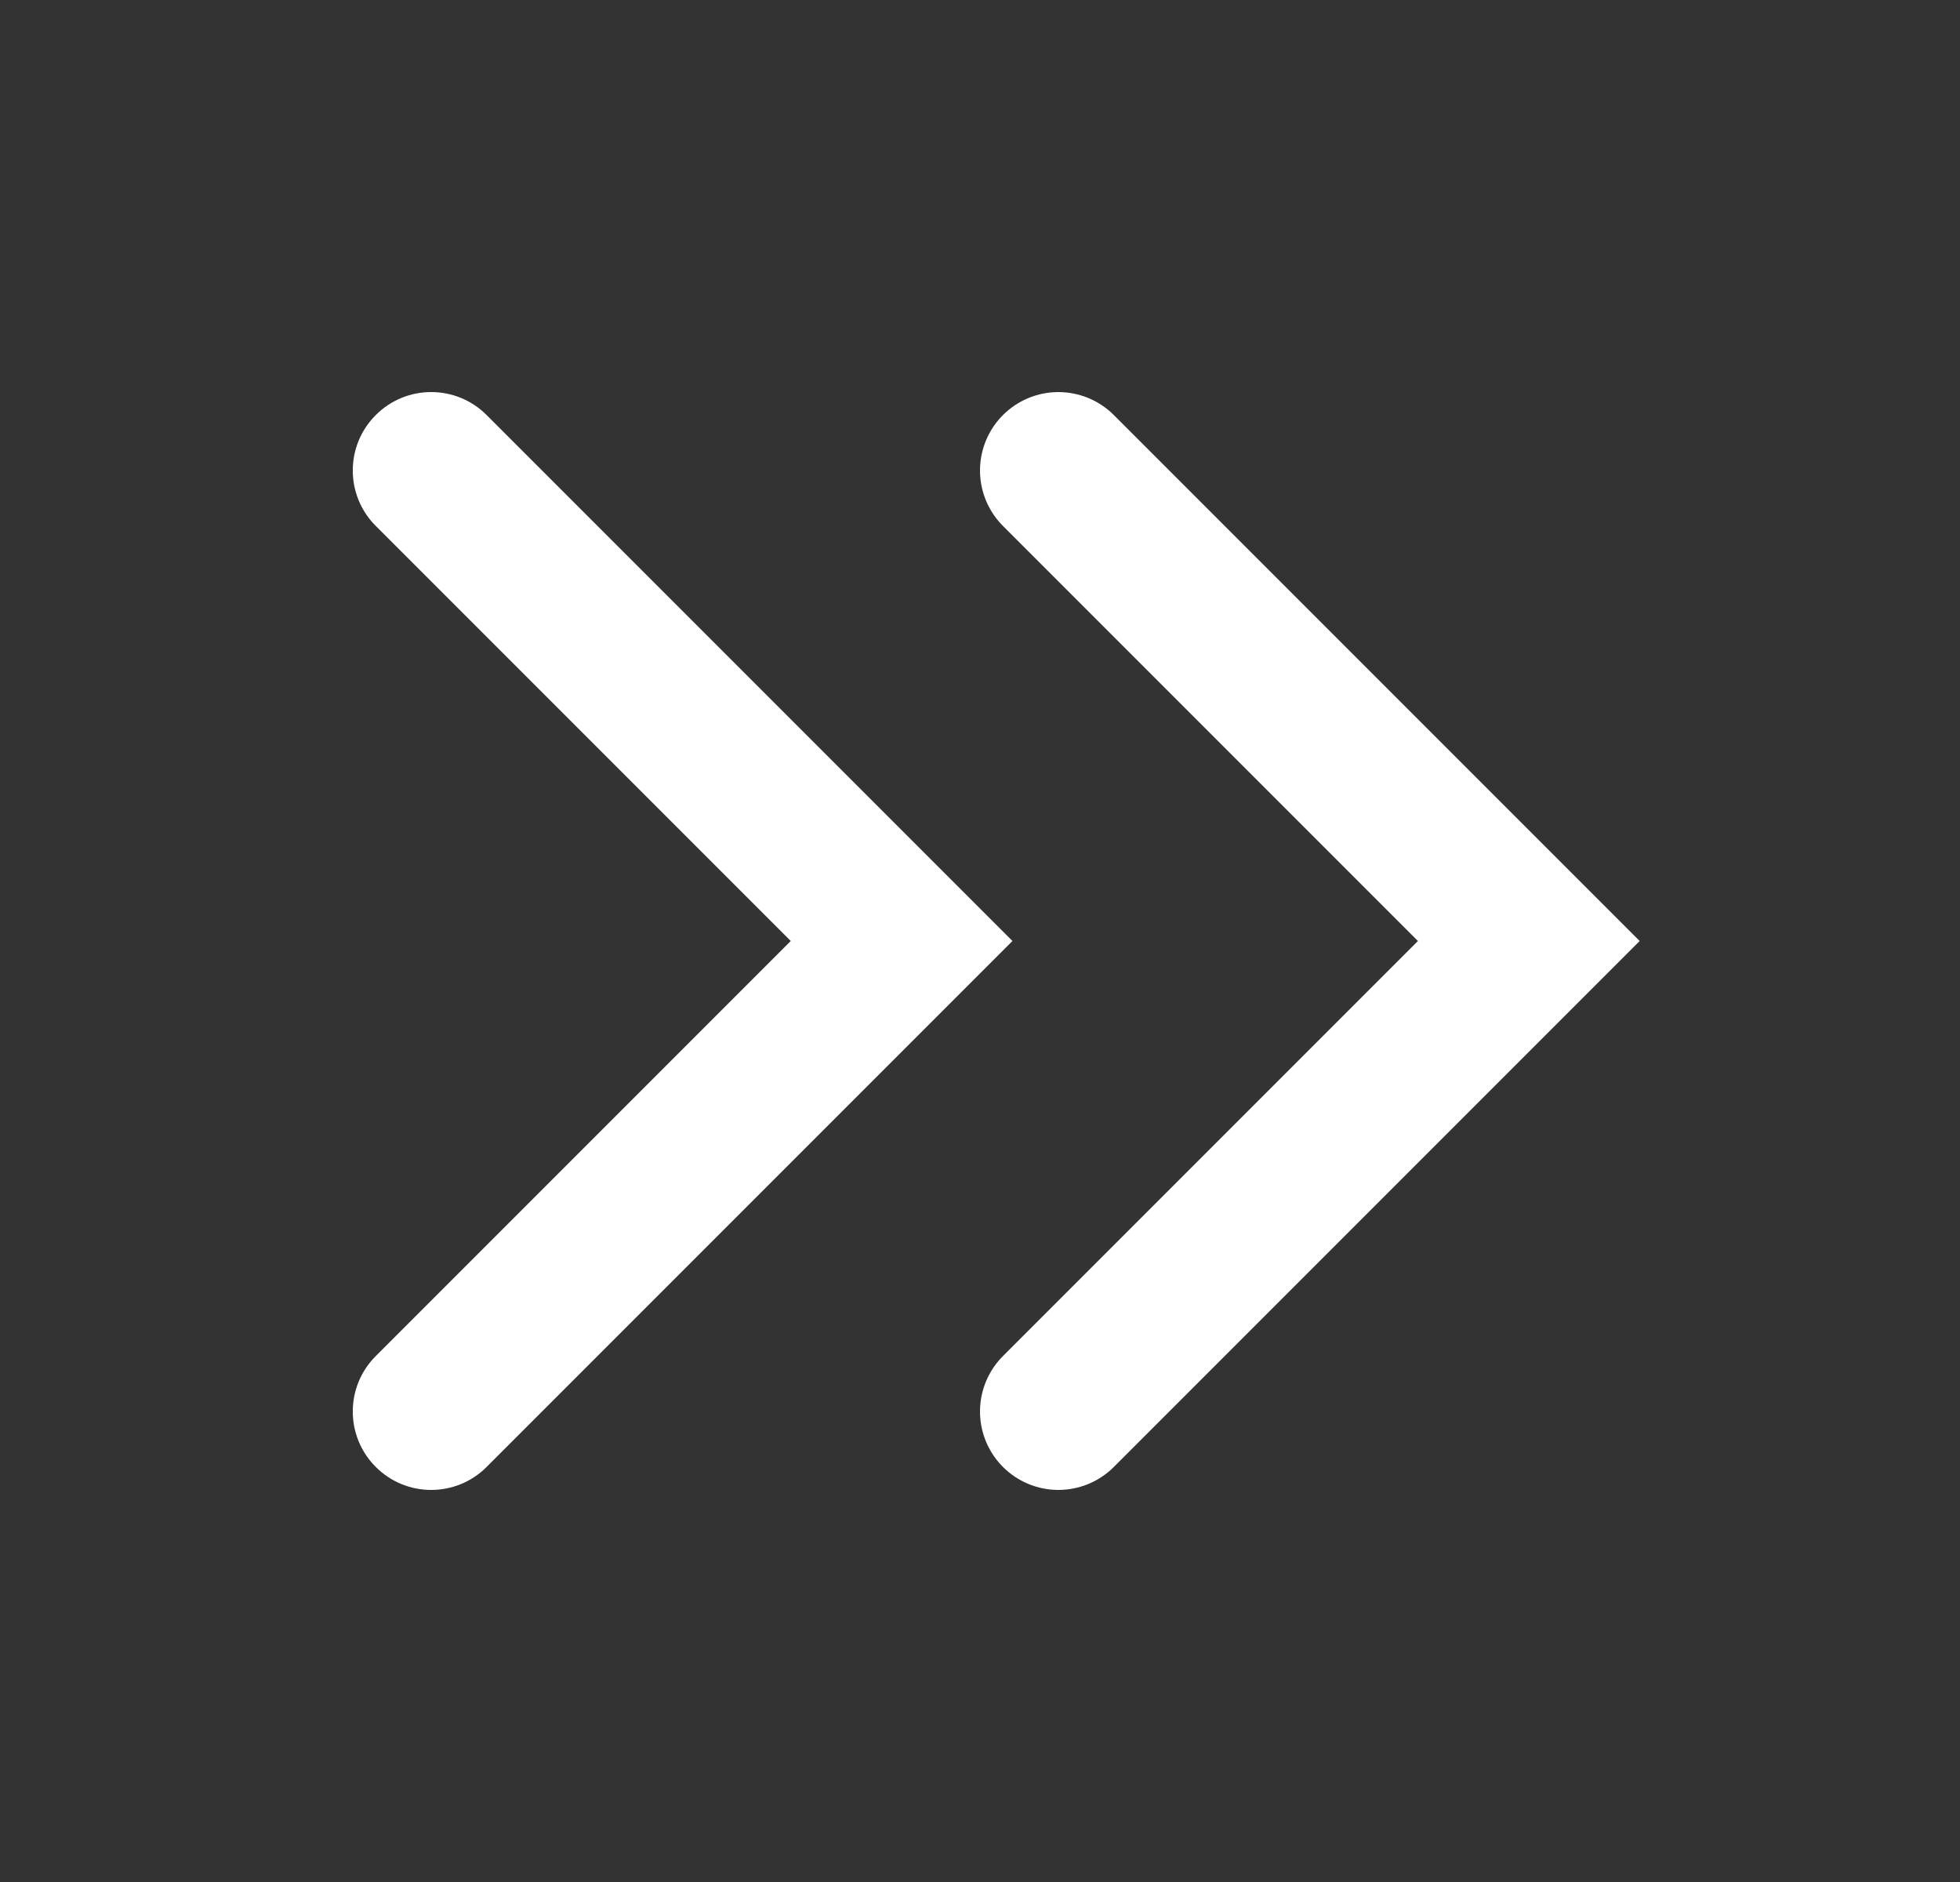
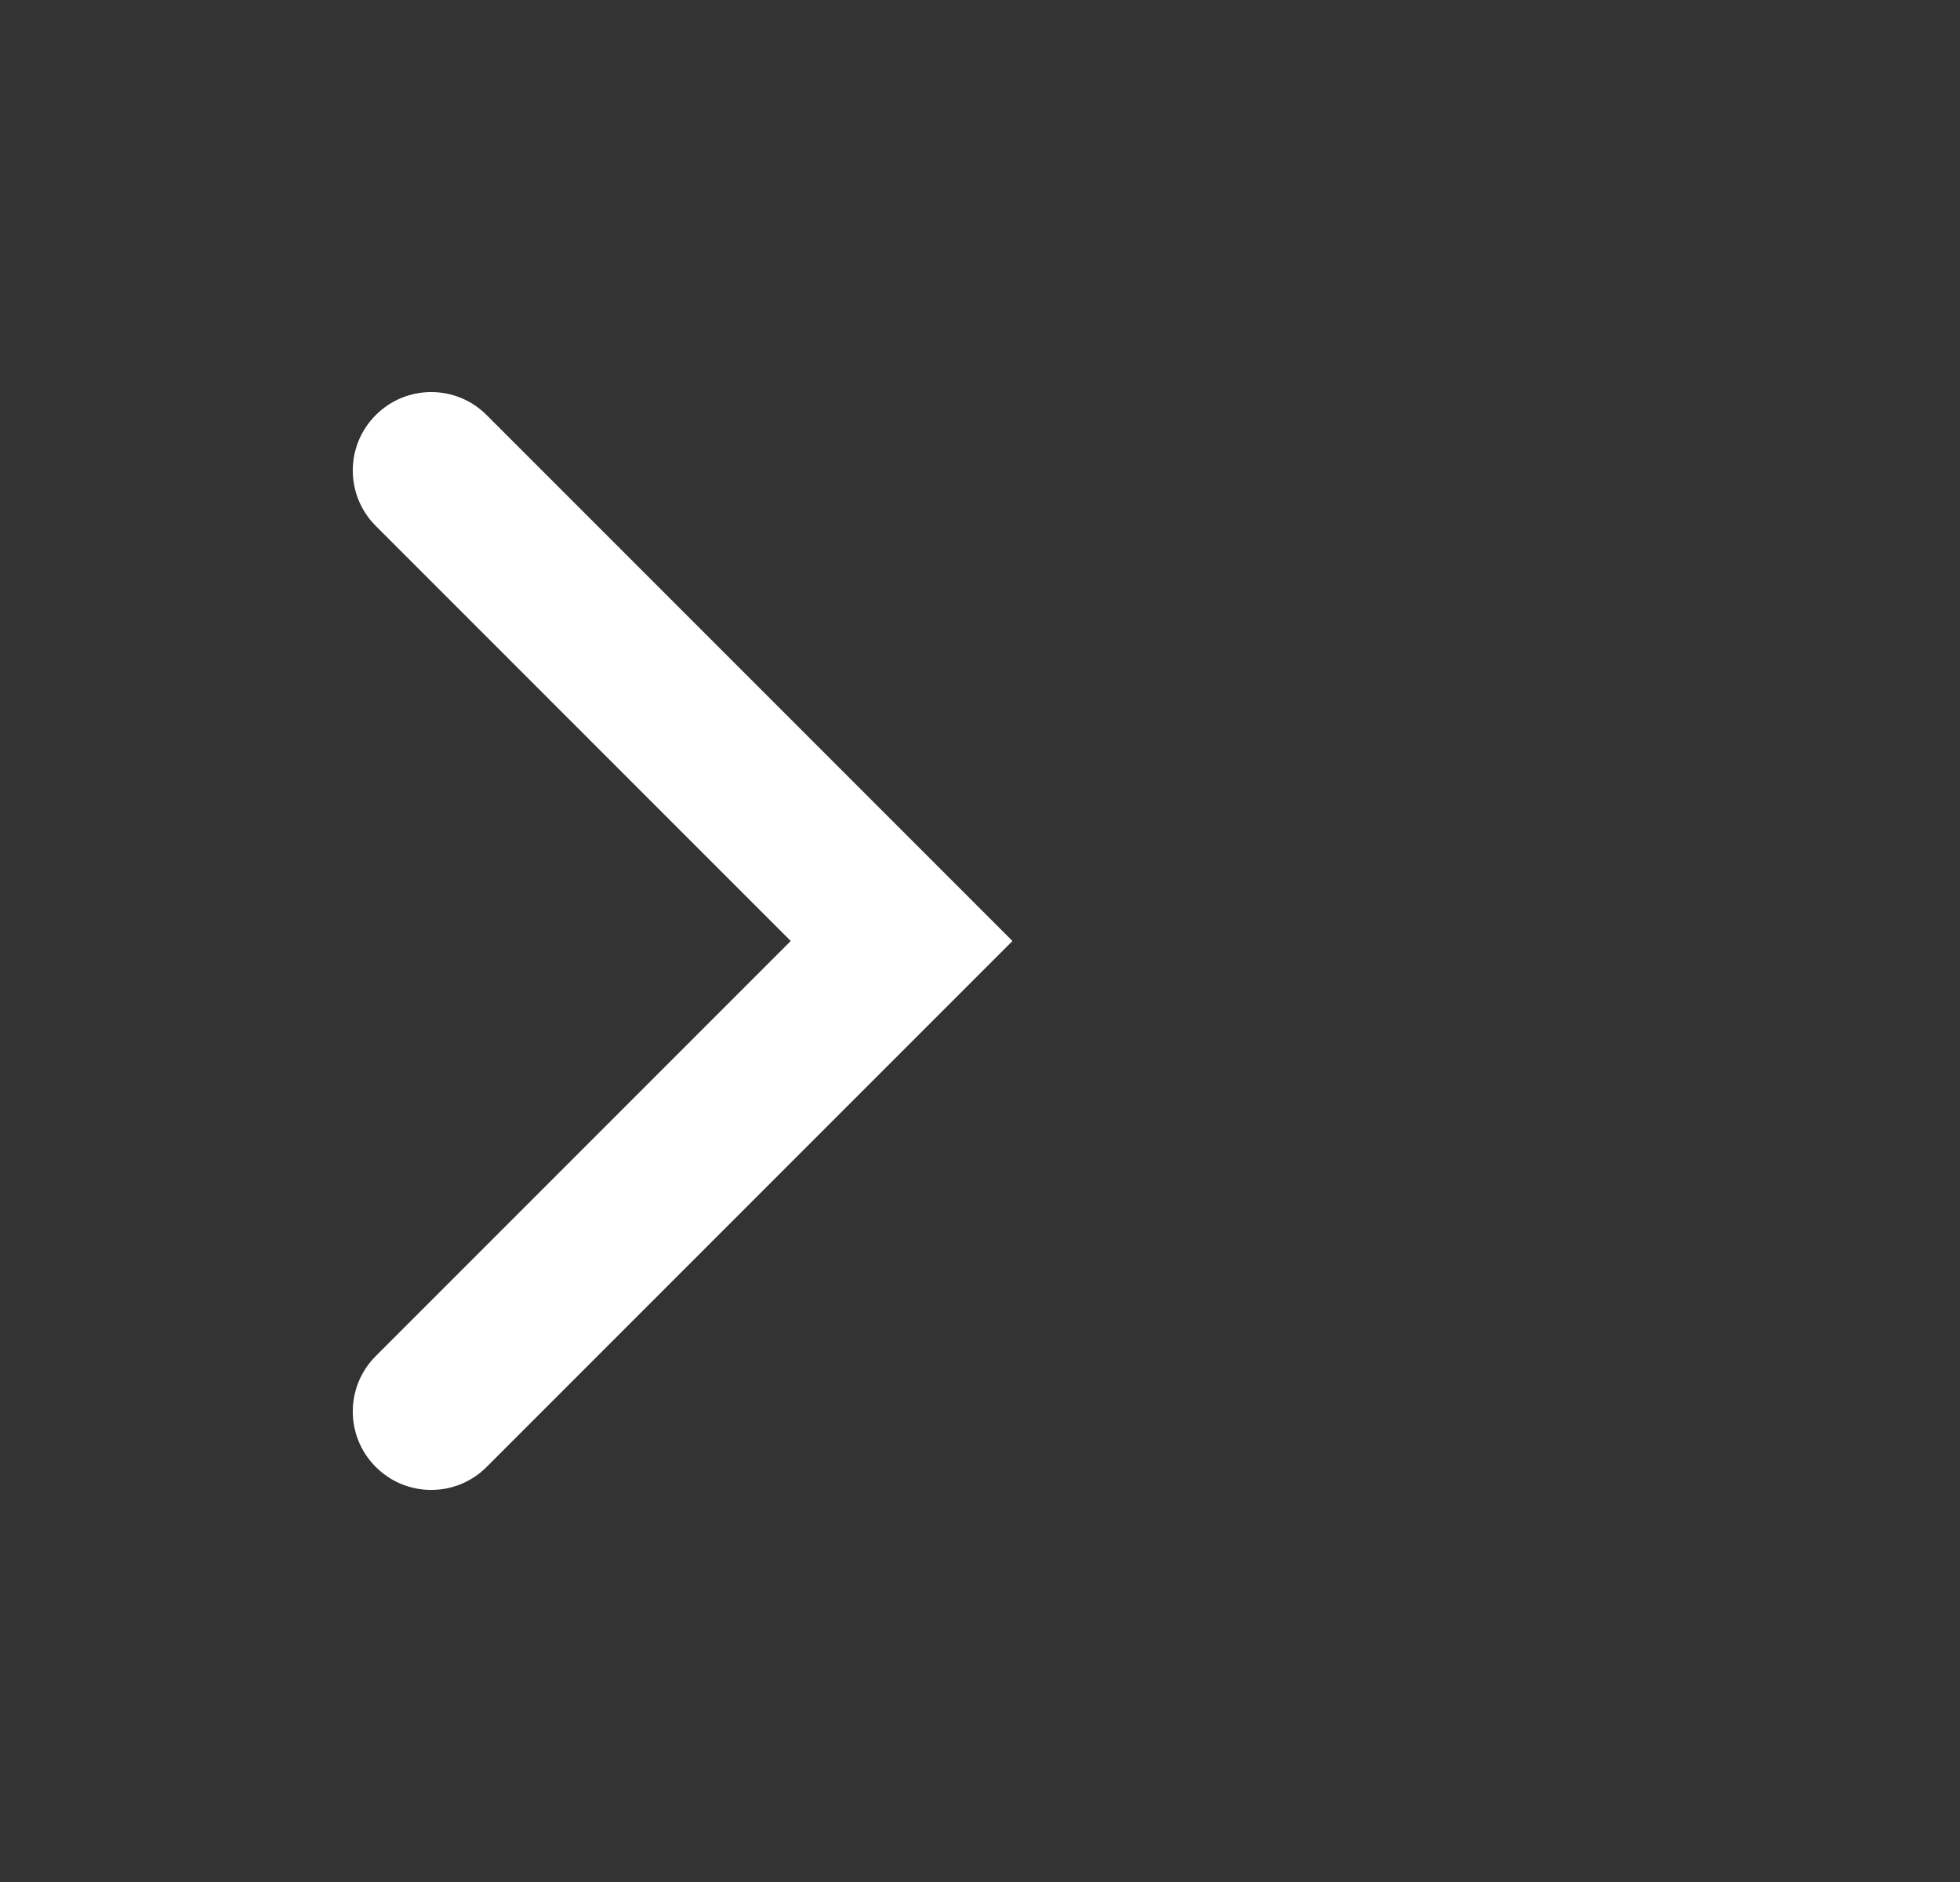
<svg xmlns="http://www.w3.org/2000/svg" width="25" height="24" viewBox="0 0 25 24" fill="none">
  <rect x="0" y="0" width="25" height="24" fill="#333333" stroke="none" />
  <path fill-rule="evenodd" clip-rule="evenodd" d="M12.914 12L12.207 11.293L6.207 5.293C5.817 4.902 5.183 4.902 4.793 5.293C4.402 5.683 4.402 6.317 4.793 6.707L10.086 12L4.793 17.293C4.402 17.683 4.402 18.317 4.793 18.707C5.183 19.098 5.817 19.098 6.207 18.707L12.207 12.707L12.914 12Z" fill="white" />
-   <path d="M13.5 6L19.5 12L13.5 18" stroke="white" stroke-width="2" stroke-linecap="round" />
</svg>